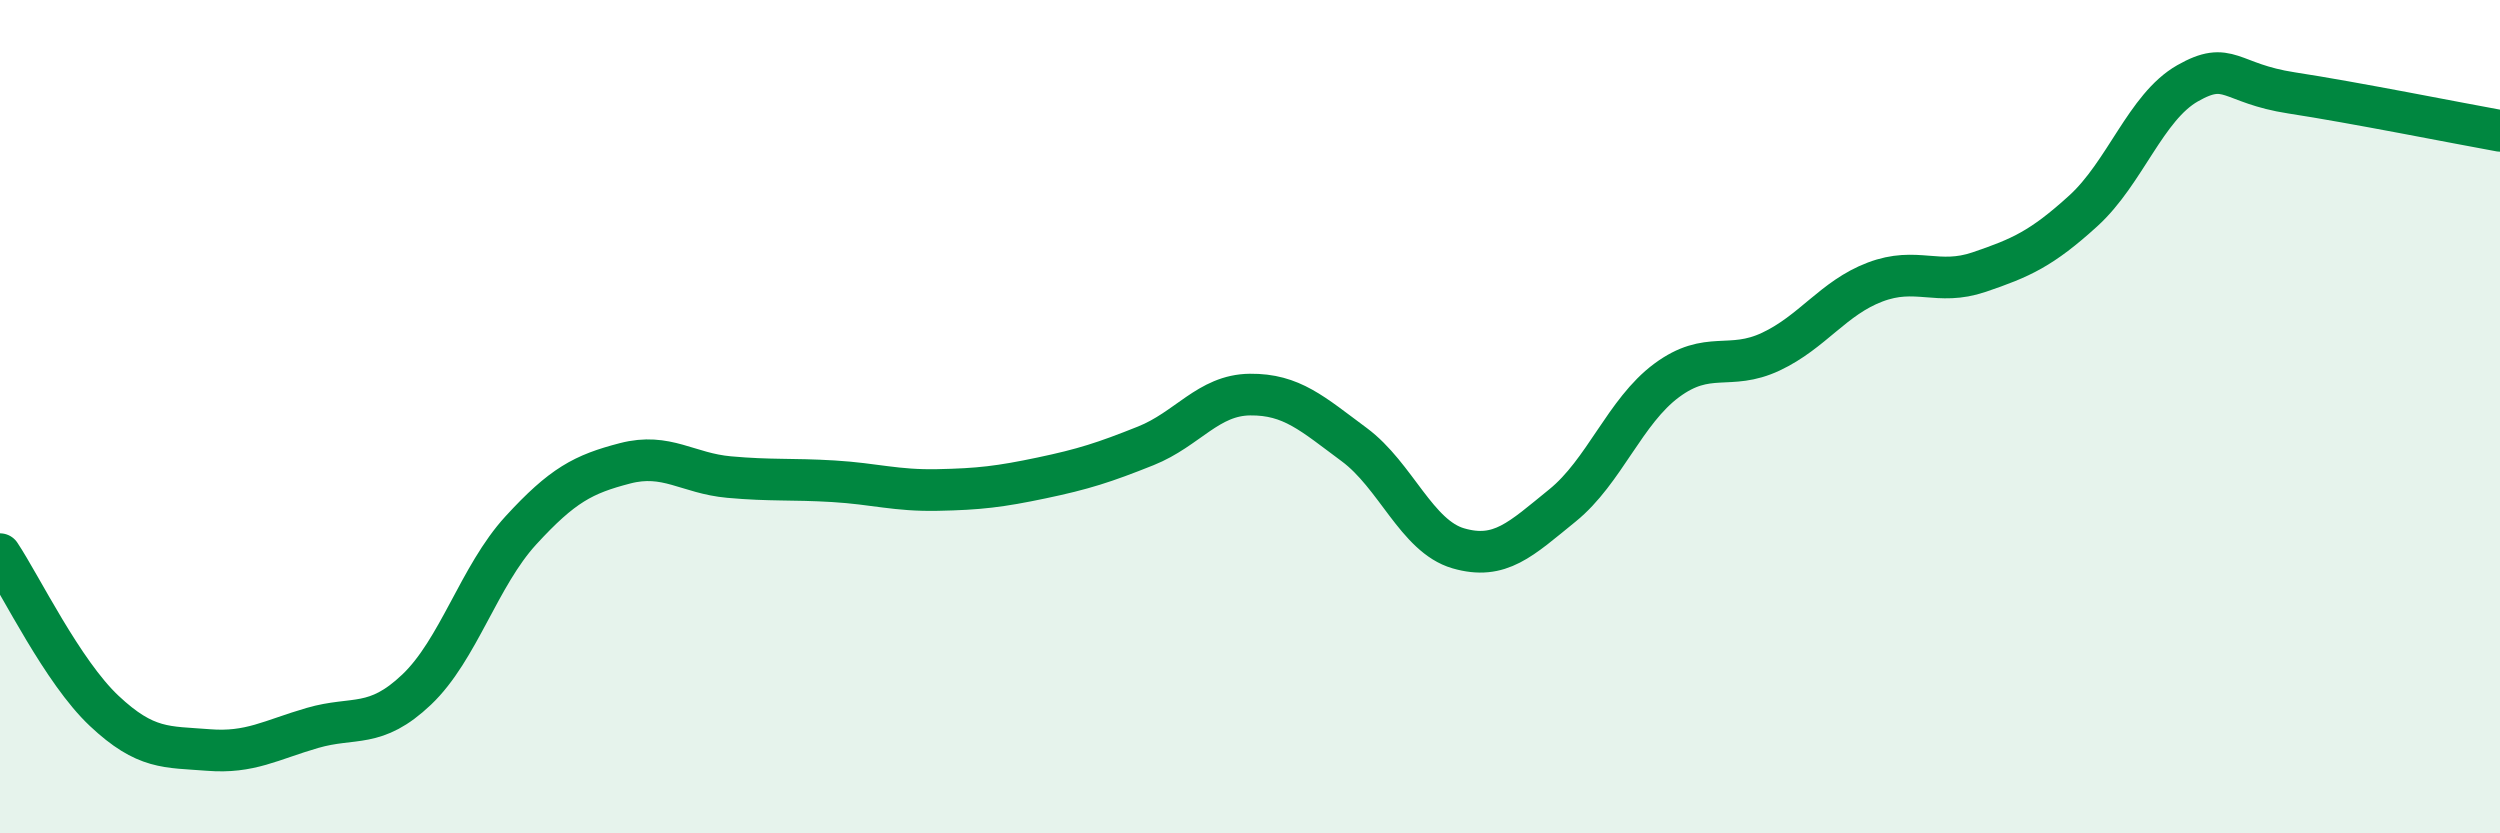
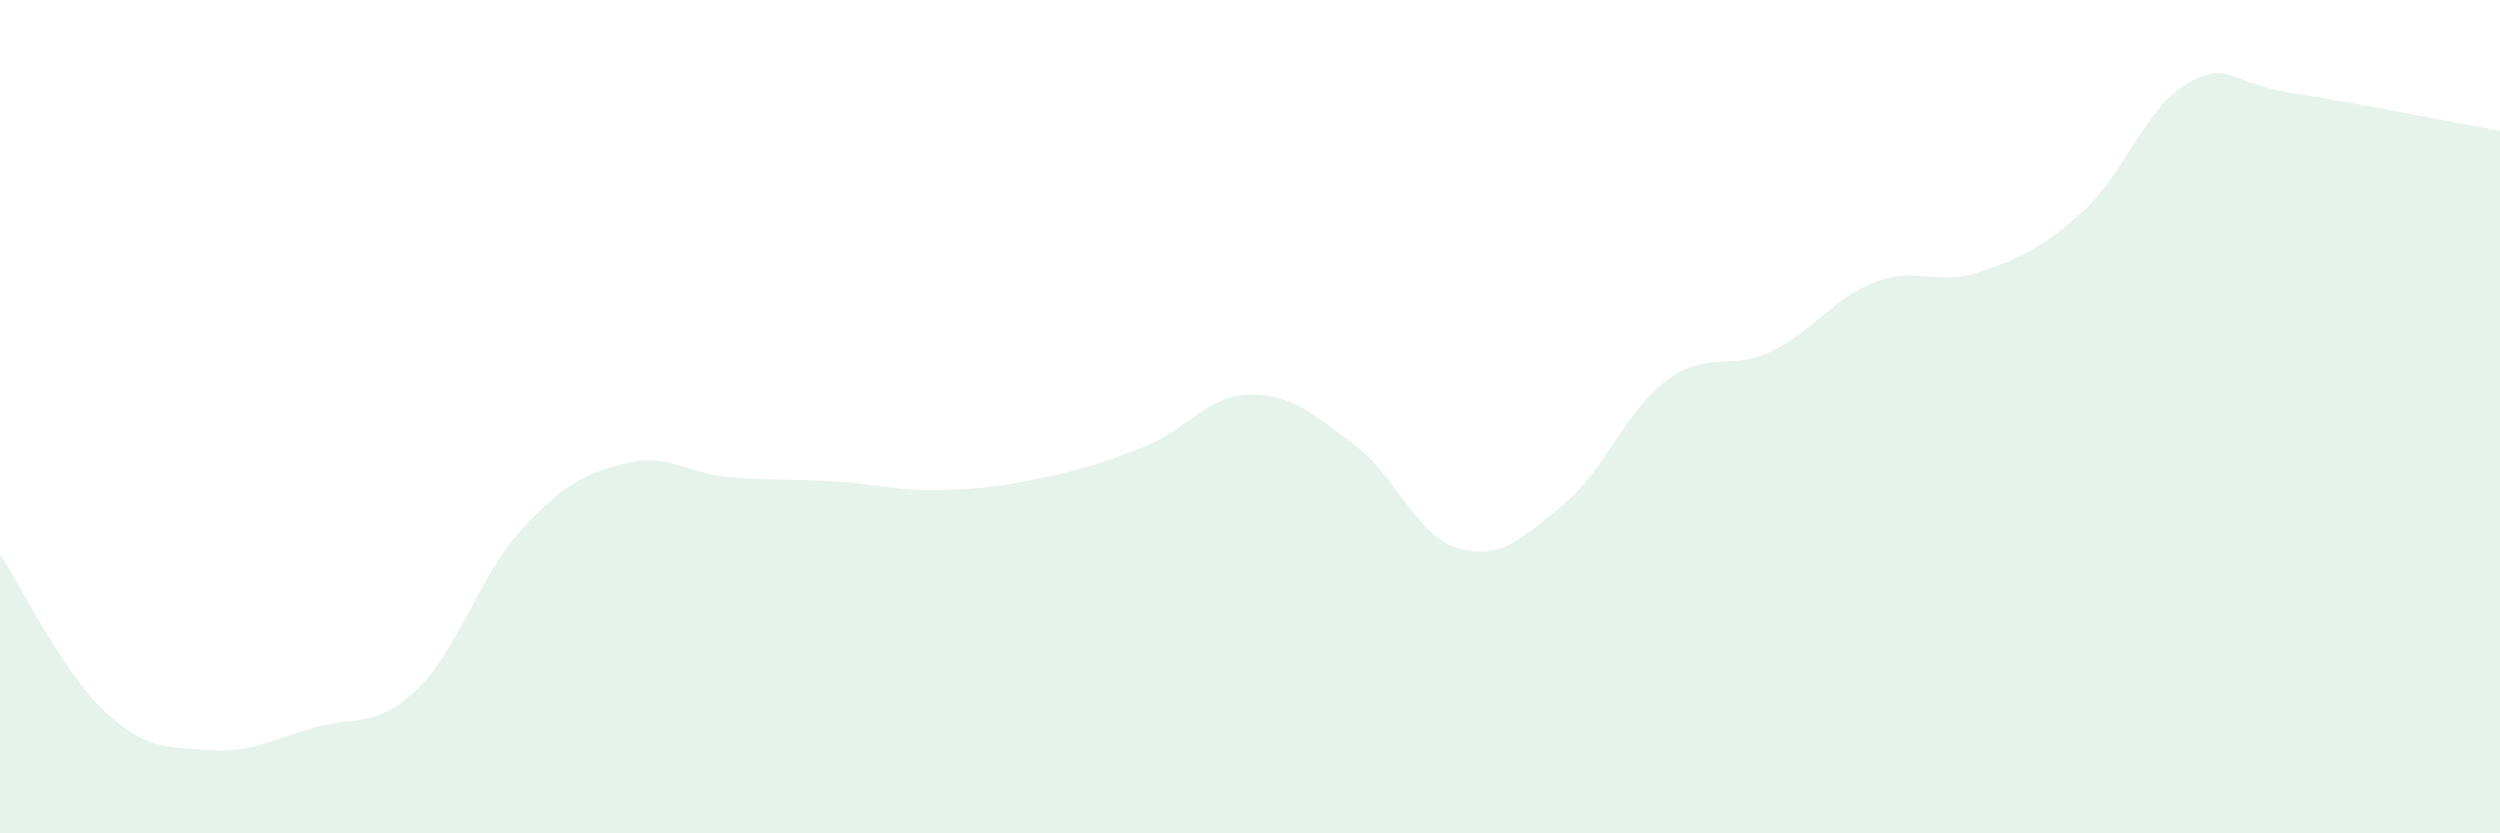
<svg xmlns="http://www.w3.org/2000/svg" width="60" height="20" viewBox="0 0 60 20">
  <path d="M 0,13.3 C 0.5,14.05 1.5,16.12 2.5,17.06 C 3.5,18 4,17.92 5,18 C 6,18.08 6.5,17.76 7.5,17.47 C 8.5,17.18 9,17.5 10,16.55 C 11,15.6 11.5,13.82 12.5,12.73 C 13.5,11.64 14,11.38 15,11.12 C 16,10.86 16.5,11.36 17.5,11.45 C 18.5,11.54 19,11.49 20,11.55 C 21,11.61 21.5,11.78 22.5,11.76 C 23.5,11.74 24,11.68 25,11.47 C 26,11.26 26.5,11.1 27.5,10.7 C 28.5,10.3 29,9.48 30,9.47 C 31,9.46 31.5,9.93 32.5,10.67 C 33.5,11.41 34,12.87 35,13.16 C 36,13.45 36.5,12.94 37.5,12.13 C 38.5,11.32 39,9.87 40,9.13 C 41,8.39 41.5,8.91 42.5,8.44 C 43.5,7.97 44,7.15 45,6.77 C 46,6.39 46.5,6.87 47.5,6.53 C 48.5,6.19 49,5.97 50,5.06 C 51,4.15 51.5,2.57 52.5,2 C 53.5,1.43 53.5,2 55,2.23 C 56.5,2.46 59,2.96 60,3.14L60 20L0 20Z" fill="#008740" opacity="0.1" stroke-linecap="round" stroke-linejoin="round" />
-   <path d="M 0,13.3 C 0.5,14.05 1.5,16.12 2.5,17.06 C 3.5,18 4,17.92 5,18 C 6,18.08 6.5,17.76 7.5,17.47 C 8.5,17.18 9,17.5 10,16.55 C 11,15.6 11.5,13.82 12.5,12.73 C 13.5,11.64 14,11.38 15,11.12 C 16,10.86 16.5,11.36 17.5,11.45 C 18.5,11.54 19,11.49 20,11.55 C 21,11.61 21.5,11.78 22.5,11.76 C 23.5,11.74 24,11.68 25,11.47 C 26,11.26 26.5,11.1 27.5,10.7 C 28.5,10.3 29,9.48 30,9.47 C 31,9.46 31.5,9.93 32.5,10.67 C 33.5,11.41 34,12.87 35,13.16 C 36,13.45 36.5,12.94 37.5,12.13 C 38.5,11.32 39,9.87 40,9.13 C 41,8.39 41.5,8.91 42.5,8.44 C 43.5,7.97 44,7.15 45,6.77 C 46,6.39 46.5,6.87 47.5,6.53 C 48.5,6.19 49,5.97 50,5.06 C 51,4.15 51.5,2.57 52.5,2 C 53.5,1.43 53.5,2 55,2.23 C 56.5,2.46 59,2.96 60,3.14" stroke="#008740" stroke-width="1" fill="none" stroke-linecap="round" stroke-linejoin="round" />
</svg>